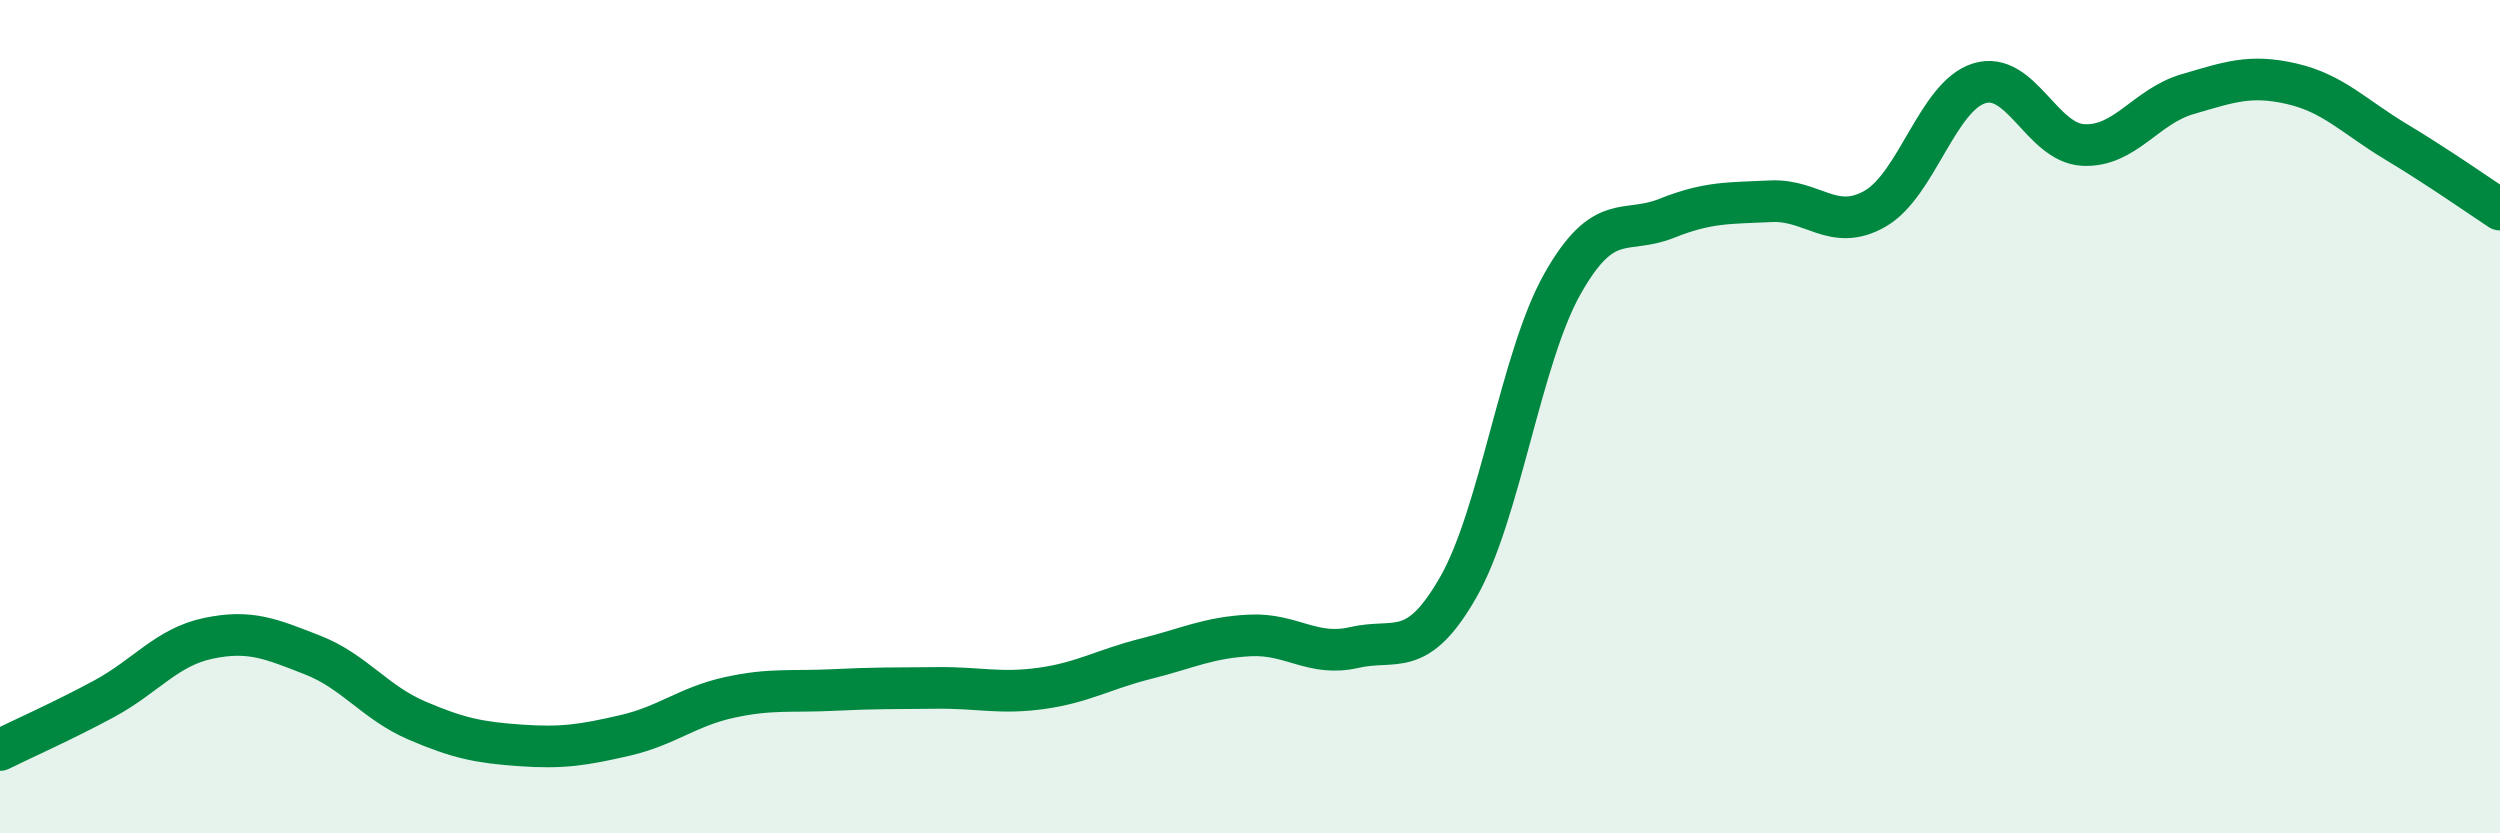
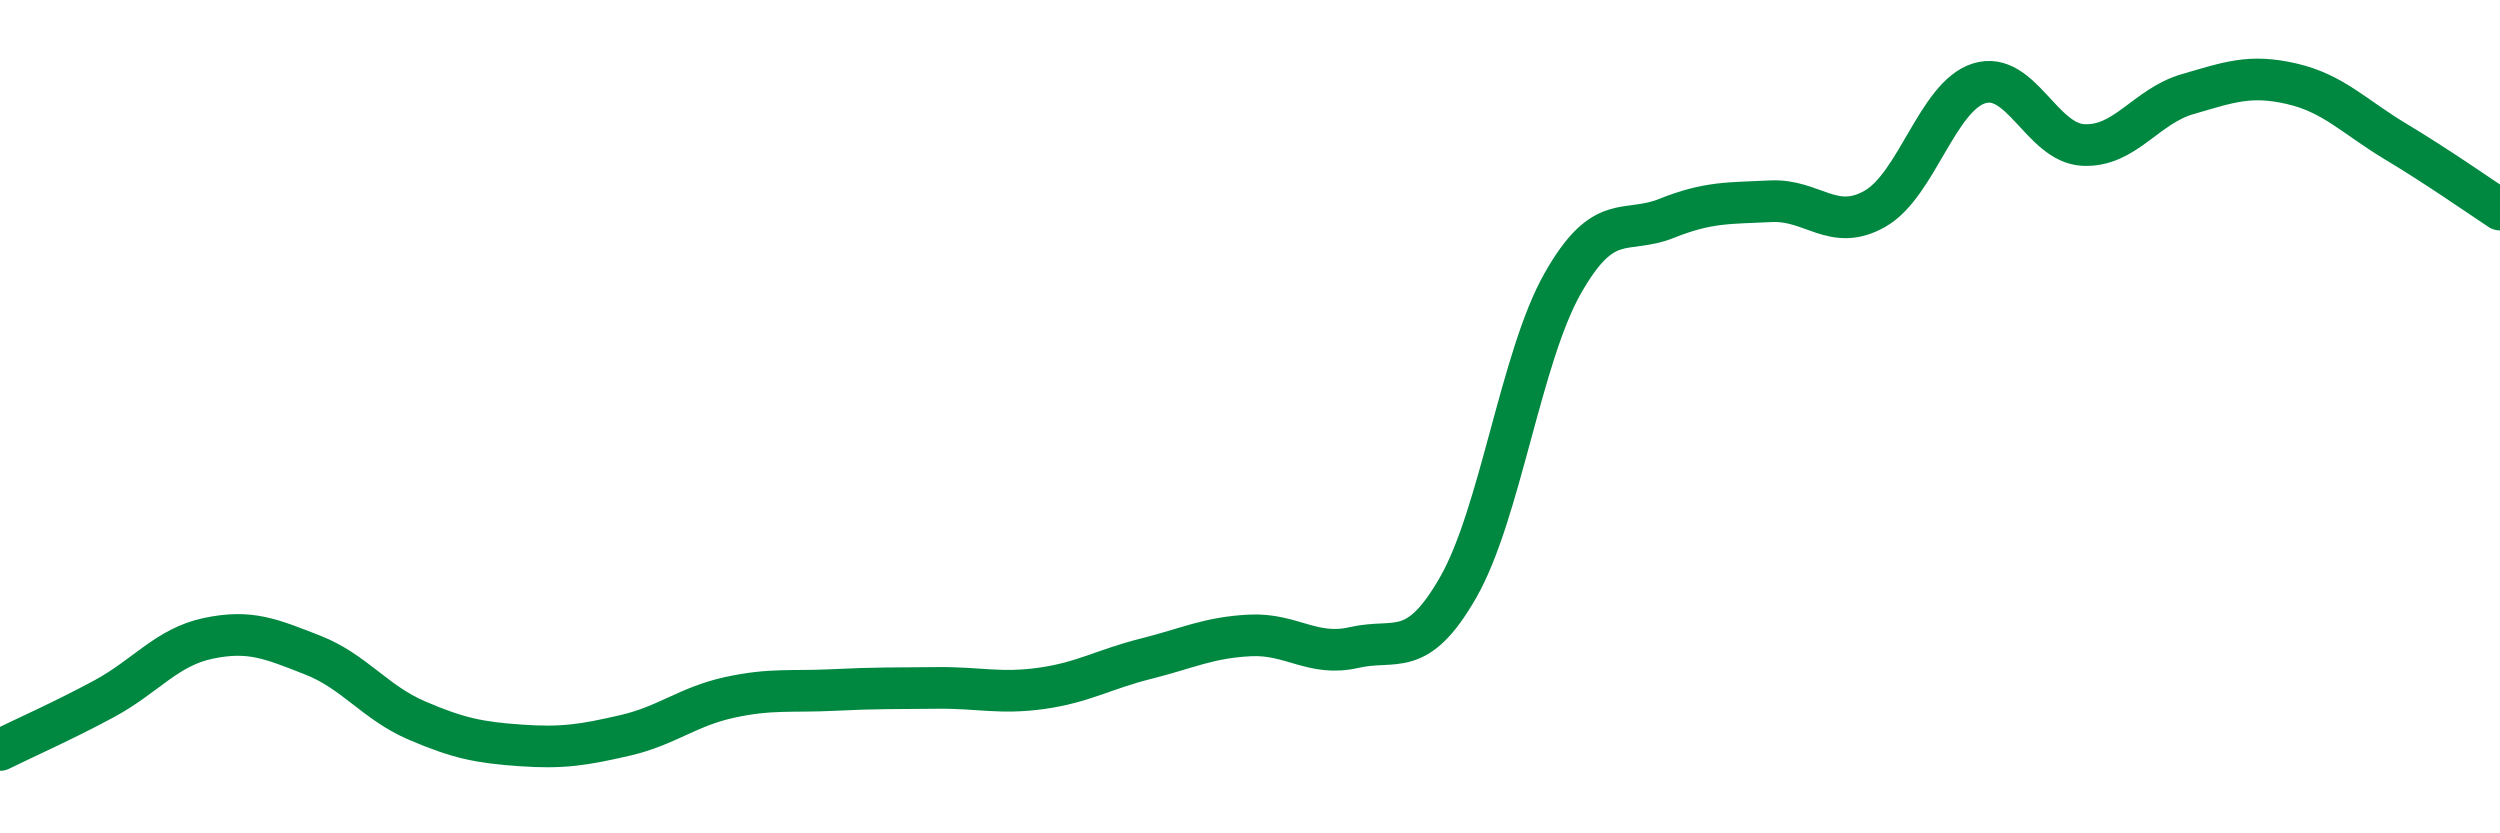
<svg xmlns="http://www.w3.org/2000/svg" width="60" height="20" viewBox="0 0 60 20">
-   <path d="M 0,18 C 0.5,17.75 1.5,17.31 2.5,16.77 C 3.5,16.23 4,15.53 5,15.32 C 6,15.11 6.5,15.33 7.5,15.72 C 8.5,16.11 9,16.86 10,17.29 C 11,17.72 11.5,17.82 12.5,17.89 C 13.5,17.96 14,17.88 15,17.65 C 16,17.42 16.5,16.96 17.5,16.74 C 18.5,16.52 19,16.61 20,16.56 C 21,16.51 21.5,16.52 22.5,16.51 C 23.5,16.5 24,16.66 25,16.52 C 26,16.38 26.5,16.06 27.5,15.81 C 28.5,15.56 29,15.3 30,15.25 C 31,15.2 31.5,15.77 32.5,15.54 C 33.5,15.31 34,15.84 35,14.09 C 36,12.34 36.5,8.58 37.5,6.81 C 38.5,5.04 39,5.64 40,5.24 C 41,4.84 41.5,4.88 42.5,4.83 C 43.5,4.78 44,5.58 45,5.01 C 46,4.44 46.5,2.31 47.5,2 C 48.5,1.69 49,3.43 50,3.48 C 51,3.53 51.5,2.55 52.5,2.26 C 53.5,1.97 54,1.78 55,2.01 C 56,2.24 56.5,2.8 57.5,3.4 C 58.5,4 59.5,4.7 60,5.03L60 20L0 20Z" fill="#008740" opacity="0.1" stroke-linecap="round" stroke-linejoin="round" />
  <path d="M 0,18 C 0.5,17.75 1.5,17.31 2.5,16.77 C 3.5,16.23 4,15.53 5,15.32 C 6,15.11 6.5,15.33 7.5,15.72 C 8.5,16.11 9,16.86 10,17.29 C 11,17.72 11.5,17.82 12.5,17.89 C 13.5,17.96 14,17.88 15,17.65 C 16,17.42 16.5,16.96 17.5,16.74 C 18.5,16.52 19,16.61 20,16.56 C 21,16.51 21.5,16.52 22.5,16.51 C 23.5,16.5 24,16.66 25,16.52 C 26,16.38 26.5,16.06 27.5,15.81 C 28.5,15.56 29,15.3 30,15.25 C 31,15.2 31.5,15.77 32.5,15.54 C 33.5,15.31 34,15.84 35,14.09 C 36,12.34 36.5,8.58 37.5,6.81 C 38.5,5.04 39,5.64 40,5.24 C 41,4.84 41.5,4.88 42.5,4.83 C 43.5,4.78 44,5.58 45,5.01 C 46,4.44 46.5,2.31 47.5,2 C 48.5,1.69 49,3.43 50,3.48 C 51,3.53 51.5,2.55 52.5,2.26 C 53.5,1.97 54,1.78 55,2.01 C 56,2.24 56.5,2.8 57.5,3.4 C 58.5,4 59.5,4.7 60,5.03" stroke="#008740" stroke-width="1" fill="none" stroke-linecap="round" stroke-linejoin="round" />
</svg>